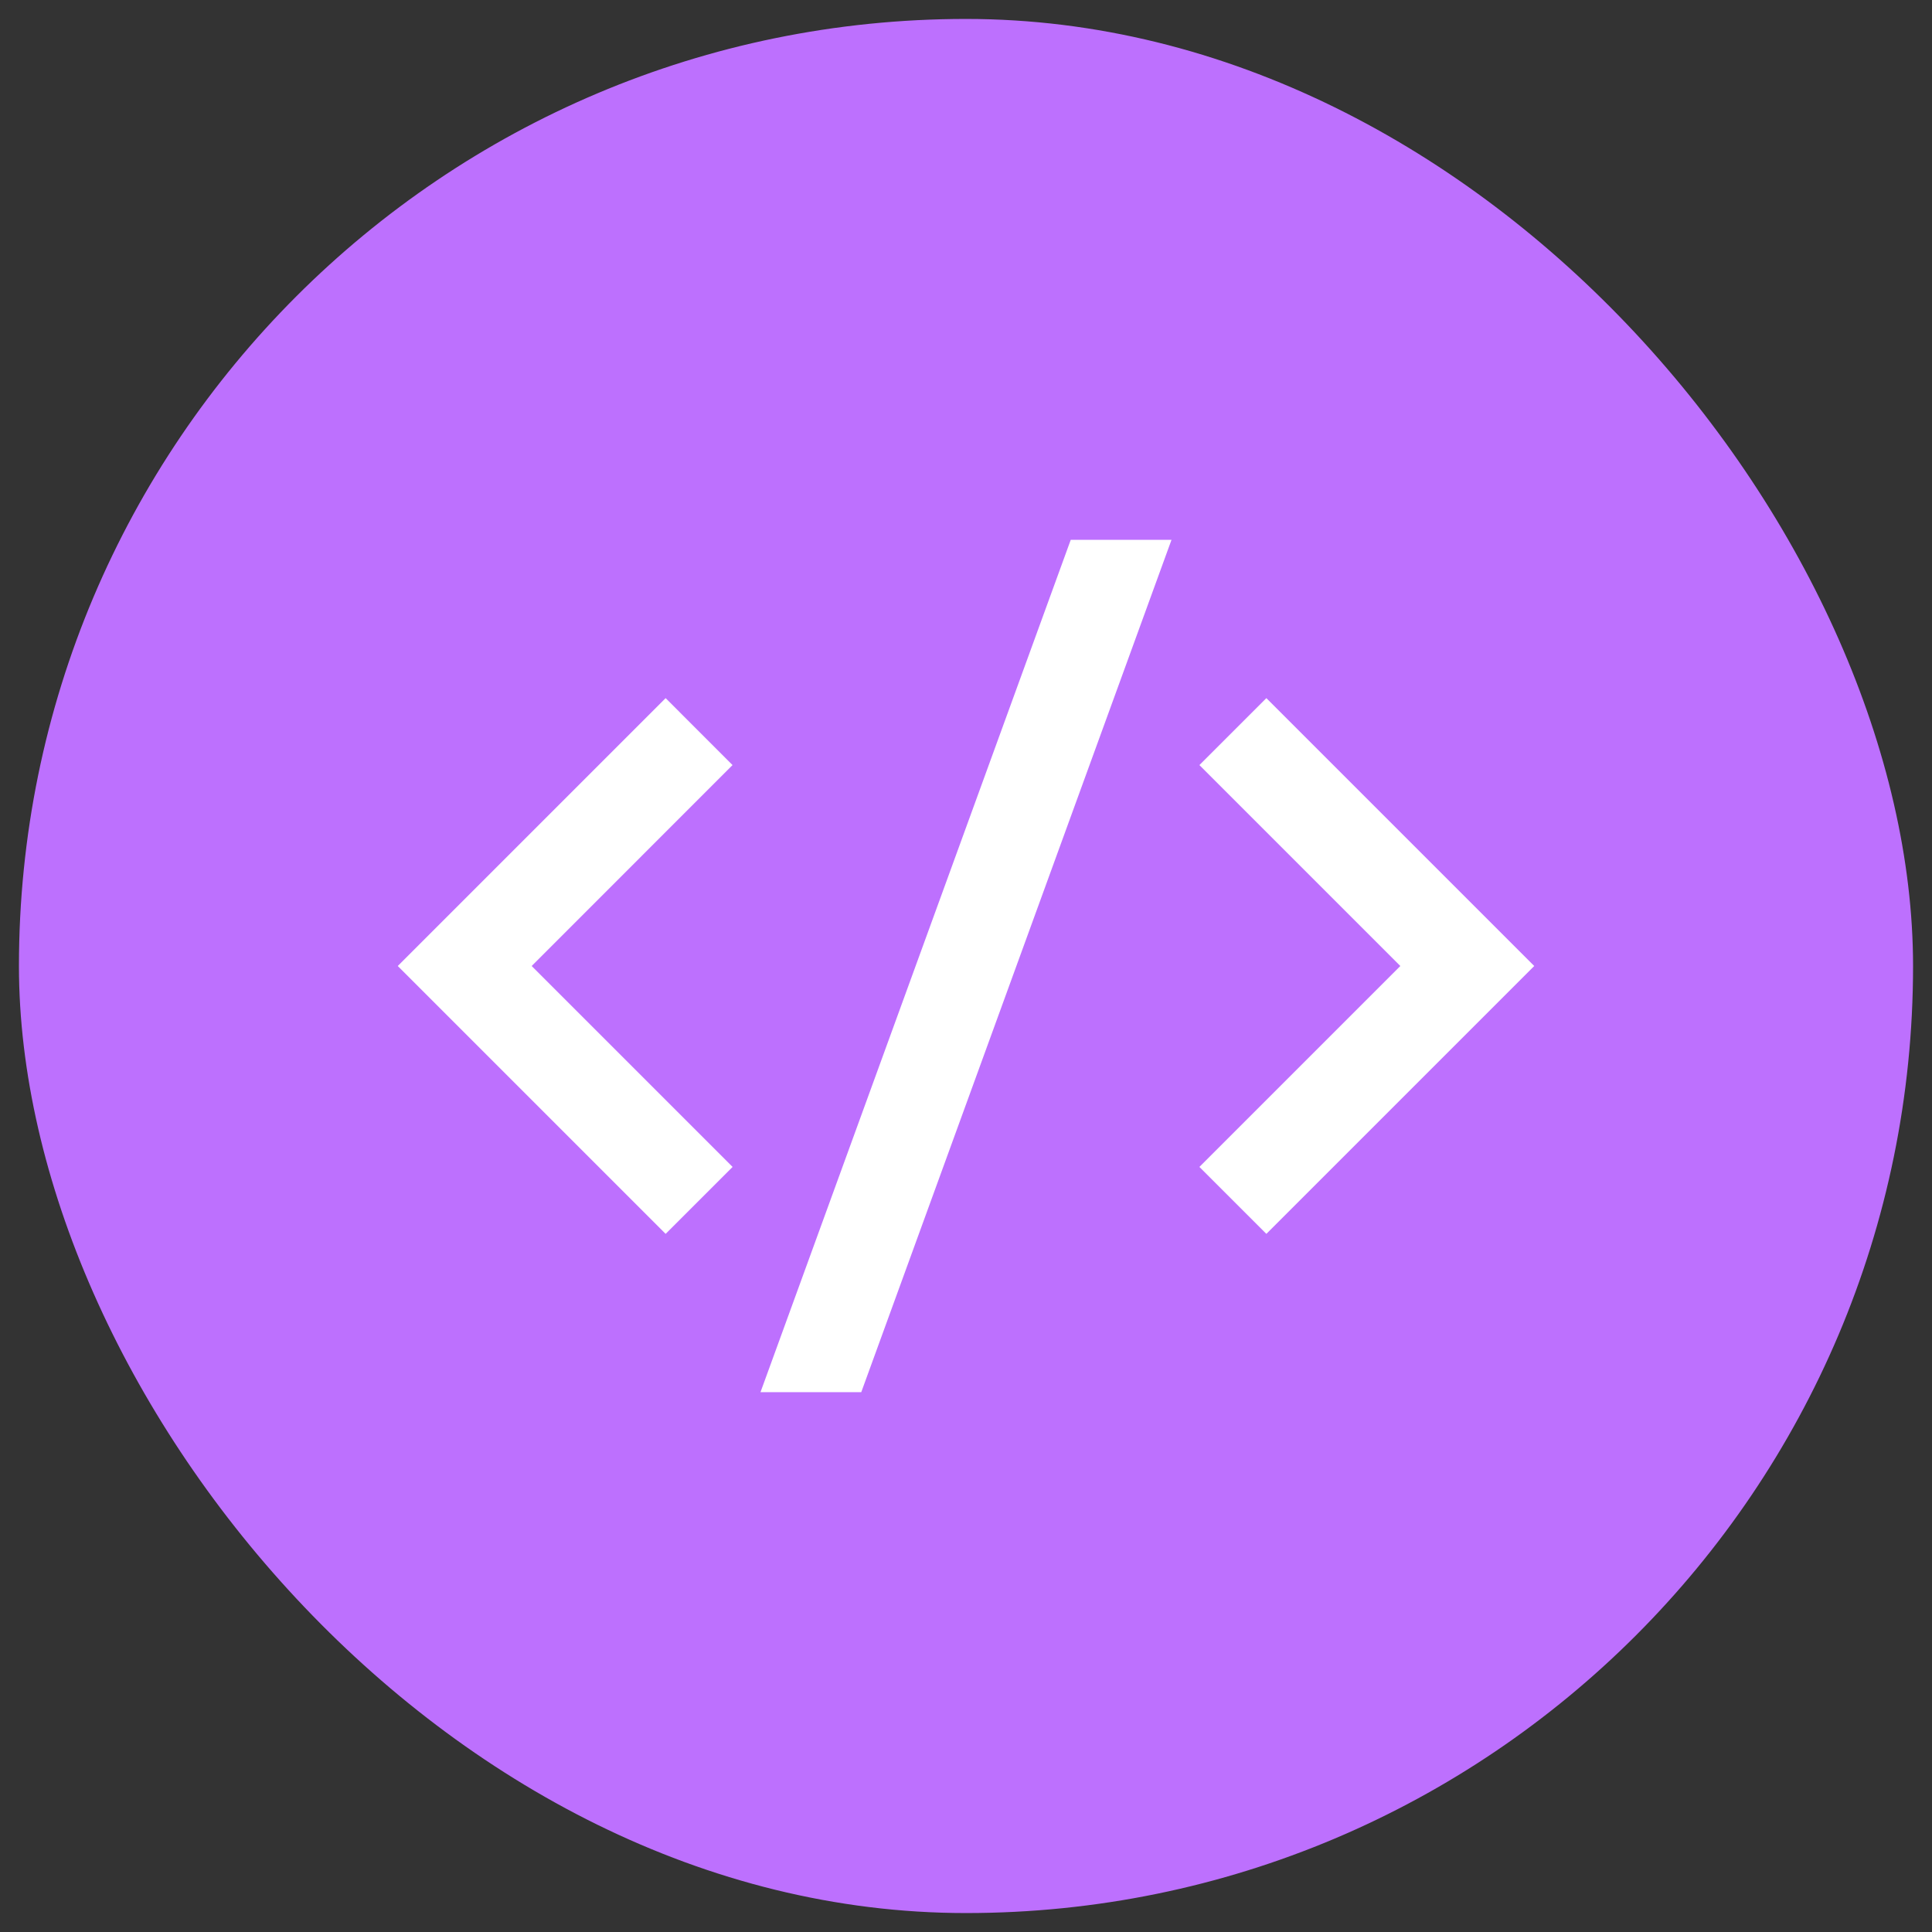
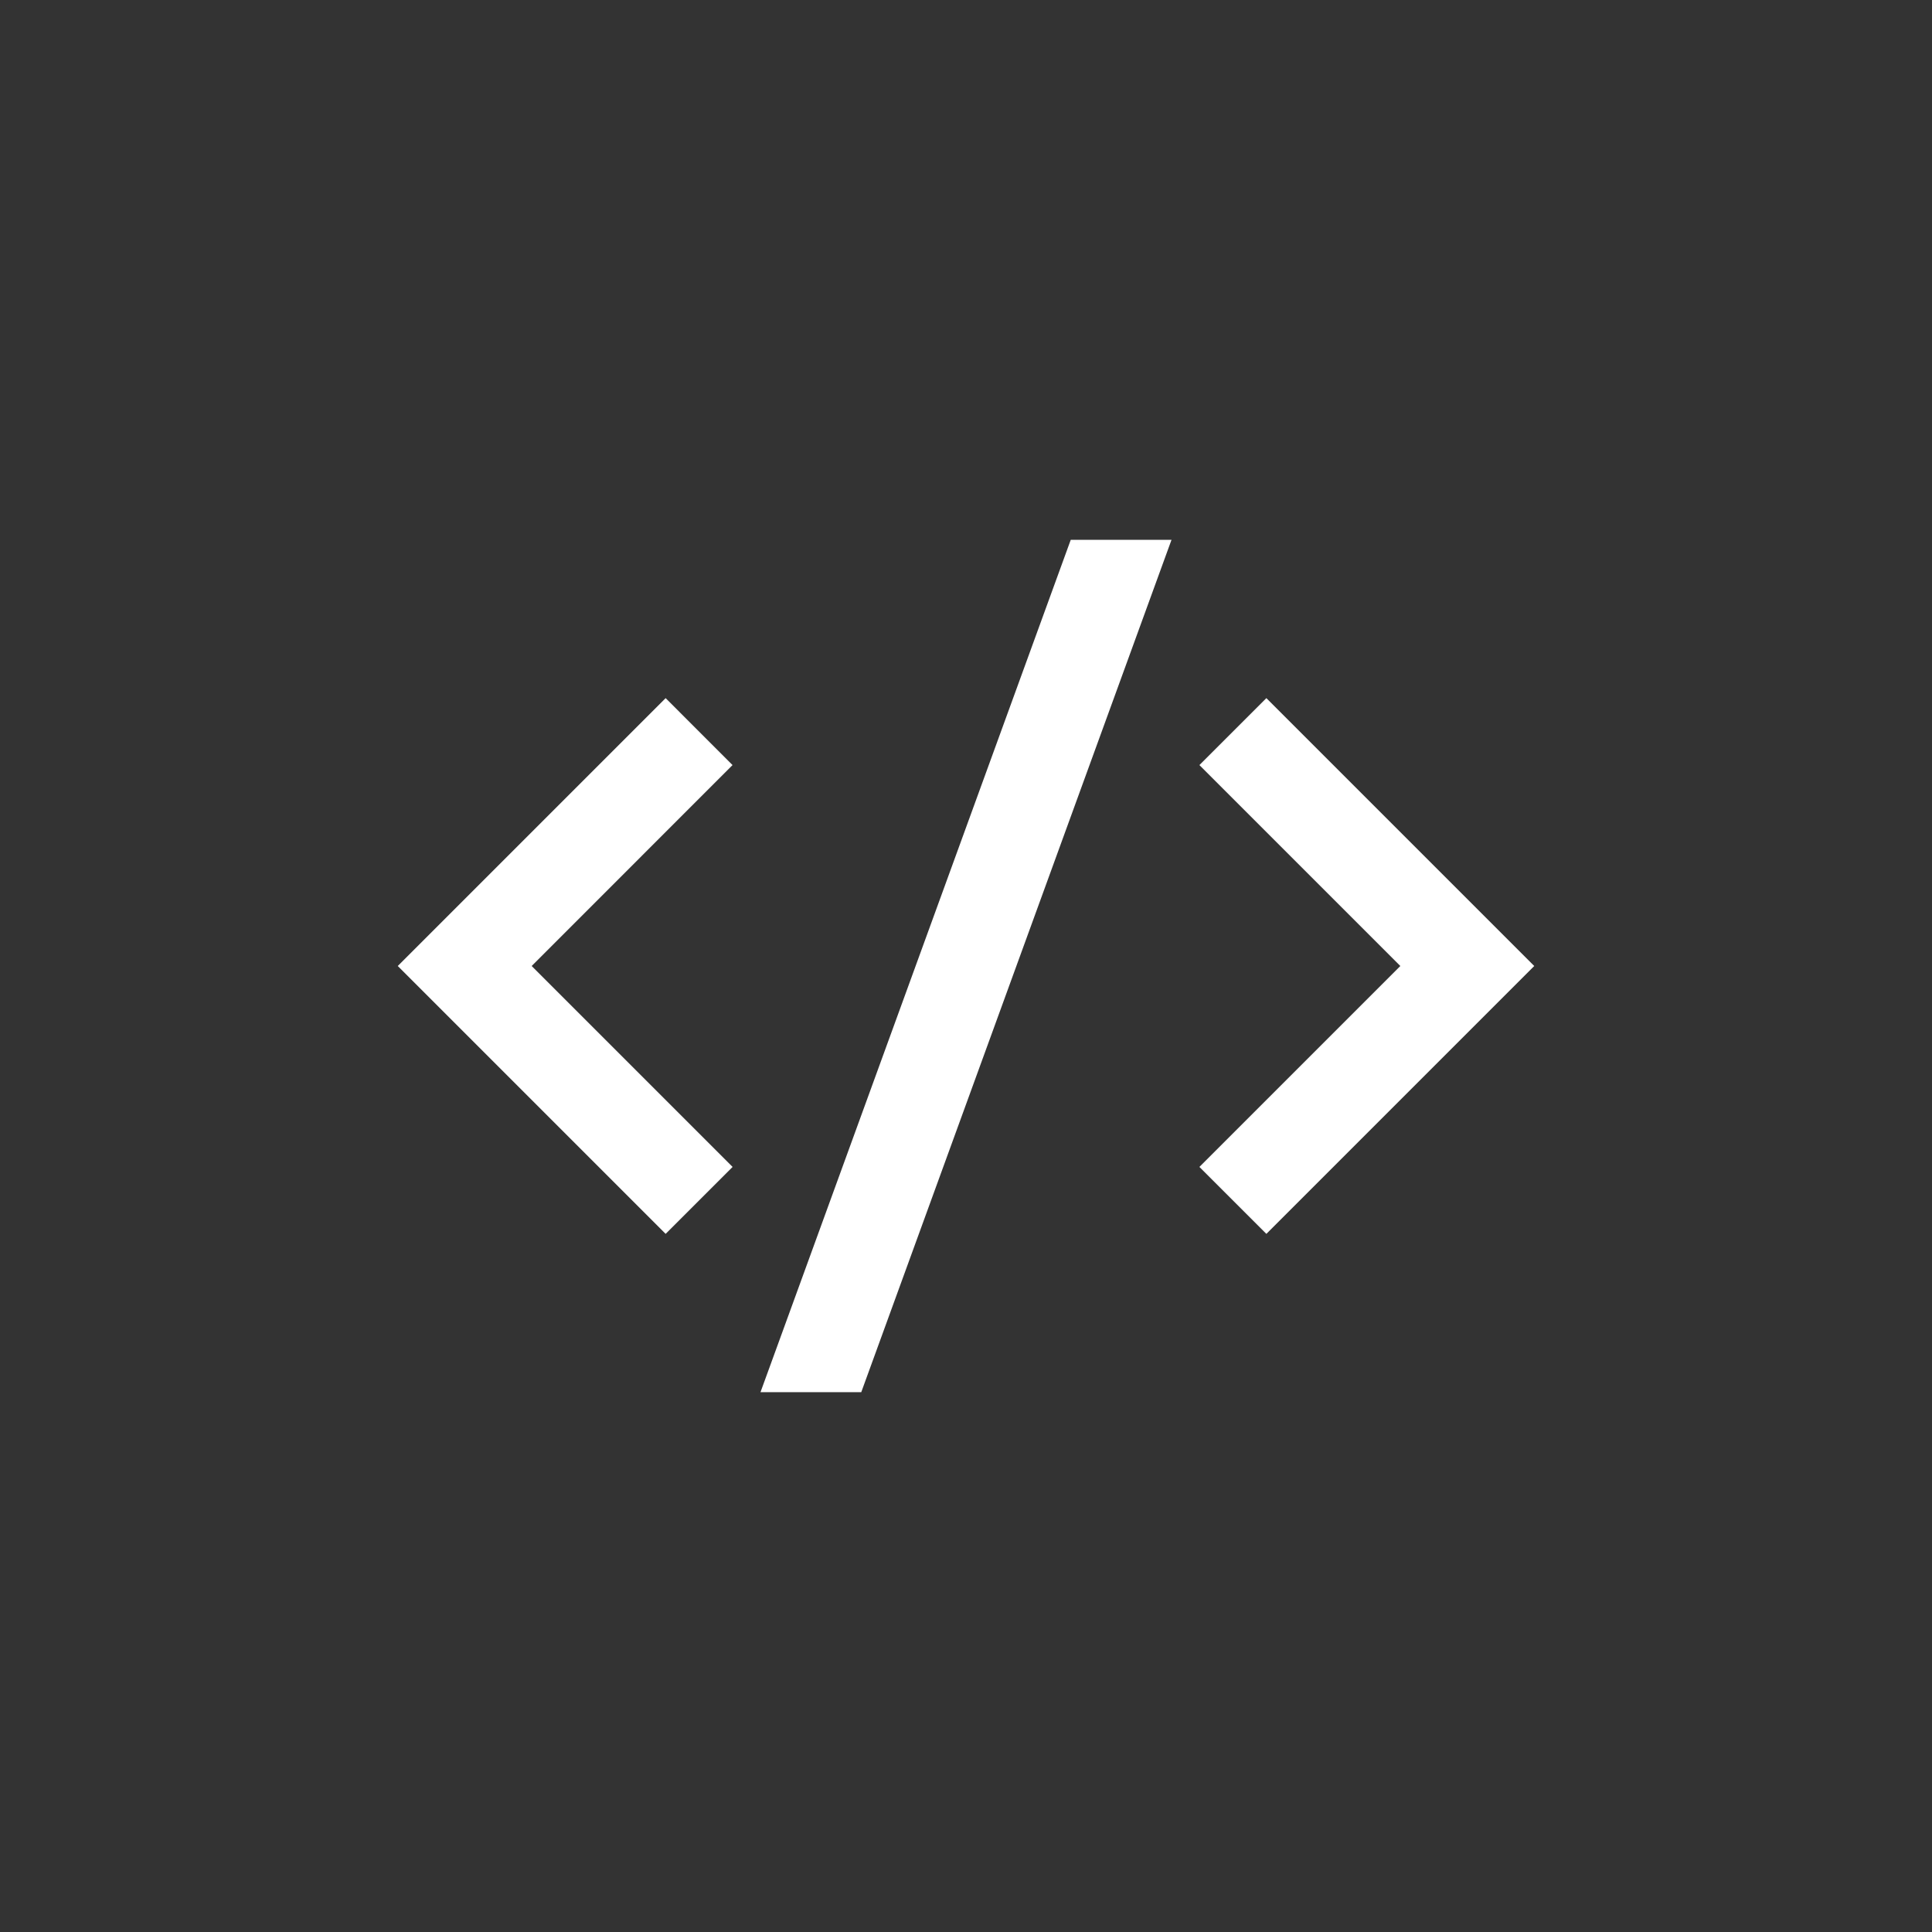
<svg xmlns="http://www.w3.org/2000/svg" width="51" height="51" viewBox="0 0 51 51" fill="none">
  <rect x="0" y="0" width="51" height="51" fill="#333333" stroke="none" />
-   <rect x="0.5" y="0.5" width="50" height="50" rx="25" fill="#BD70FE" />
  <g clip-path="url(#clip0_580_15022)">
-     <path d="M40.5 25.5L33.429 32.571L31.661 30.804L36.965 25.5L31.661 20.196L33.429 18.429L40.5 25.5ZM14.035 25.5L19.339 30.804L17.571 32.571L10.5 25.5L17.571 18.429L19.337 20.196L14.035 25.5ZM22.735 36.75H20.075L28.265 14.25H30.925L22.735 36.75Z" fill="white" />
+     <path d="M40.5 25.5L33.429 32.571L31.661 30.804L36.965 25.5L31.661 20.196L33.429 18.429L40.5 25.5ZM14.035 25.5L19.339 30.804L17.571 32.571L10.5 25.5L17.571 18.429L19.337 20.196L14.035 25.5ZM22.735 36.75H20.075L28.265 14.25H30.925Z" fill="white" />
  </g>
  <defs>
    <clipPath id="clip0_580_15022">
      <rect width="30" height="30" fill="white" transform="translate(10.5 10.5)" />
    </clipPath>
  </defs>
</svg>